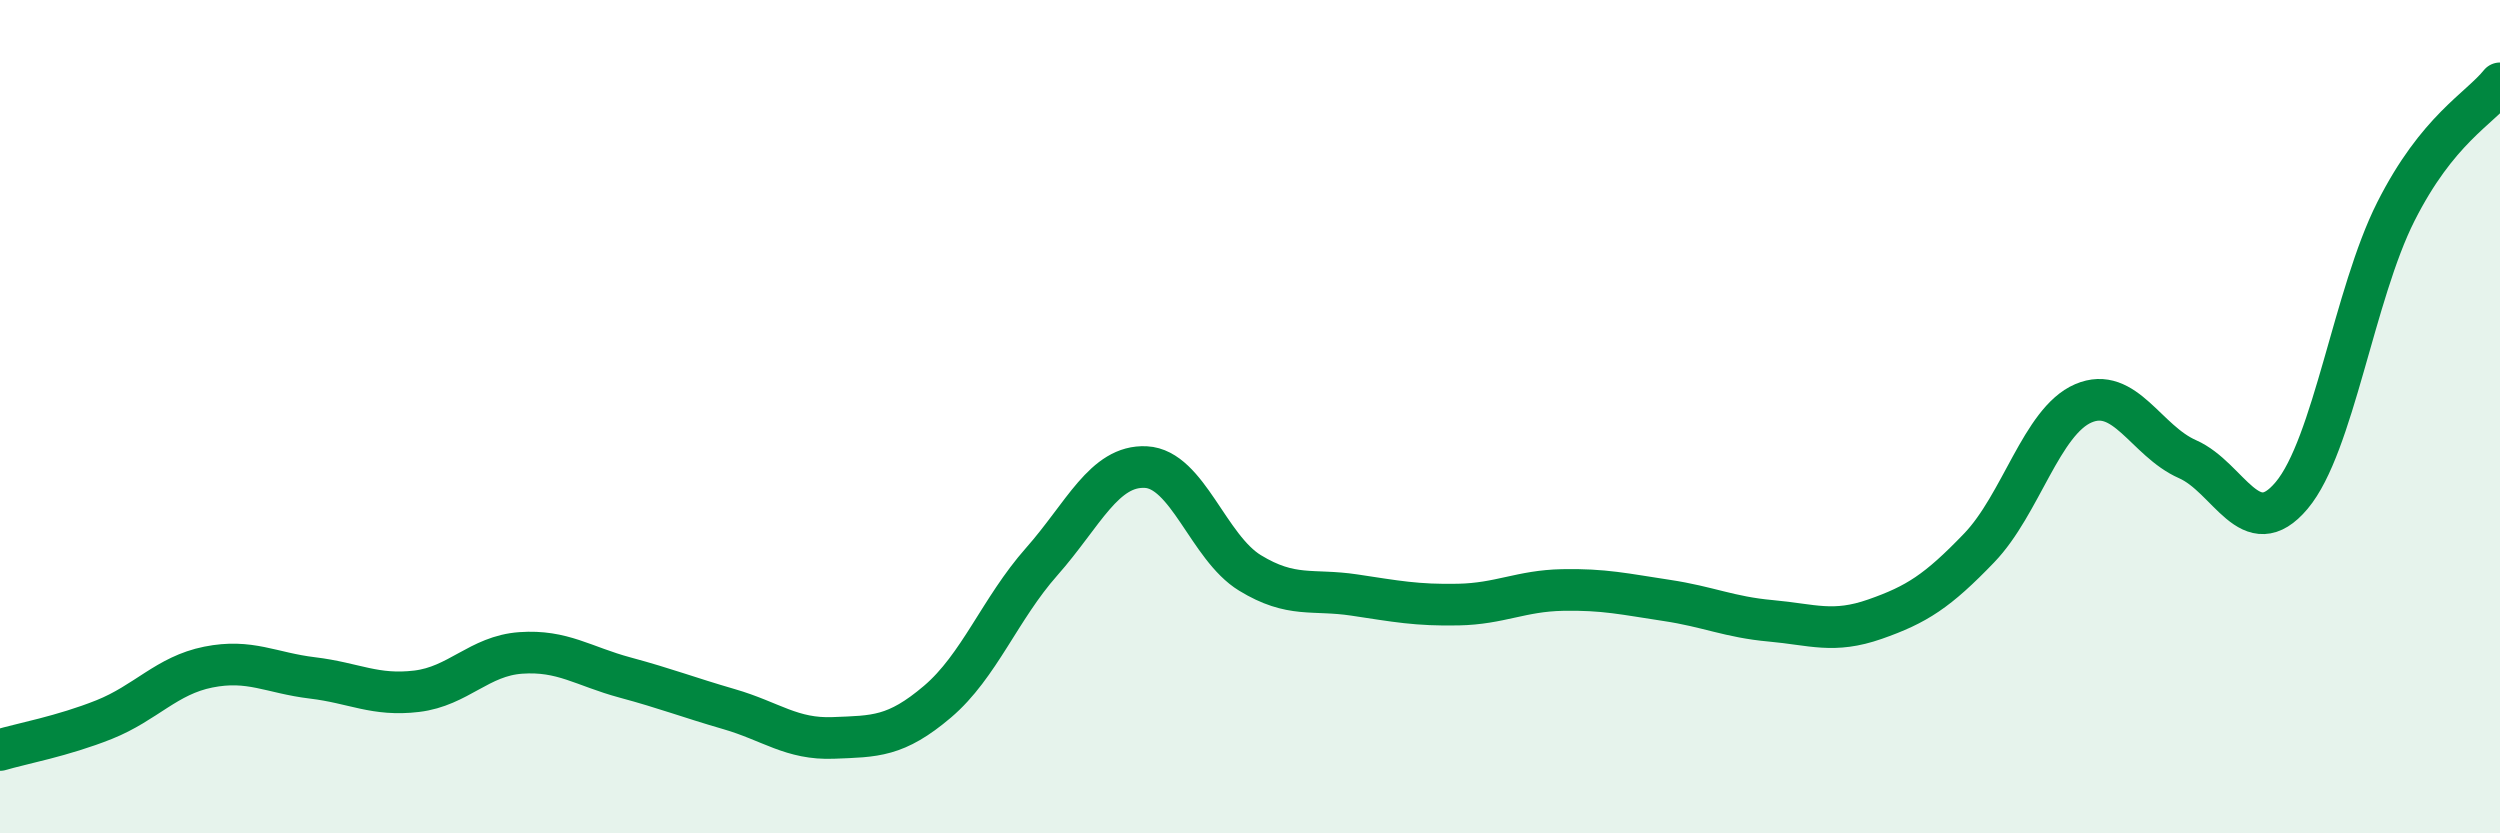
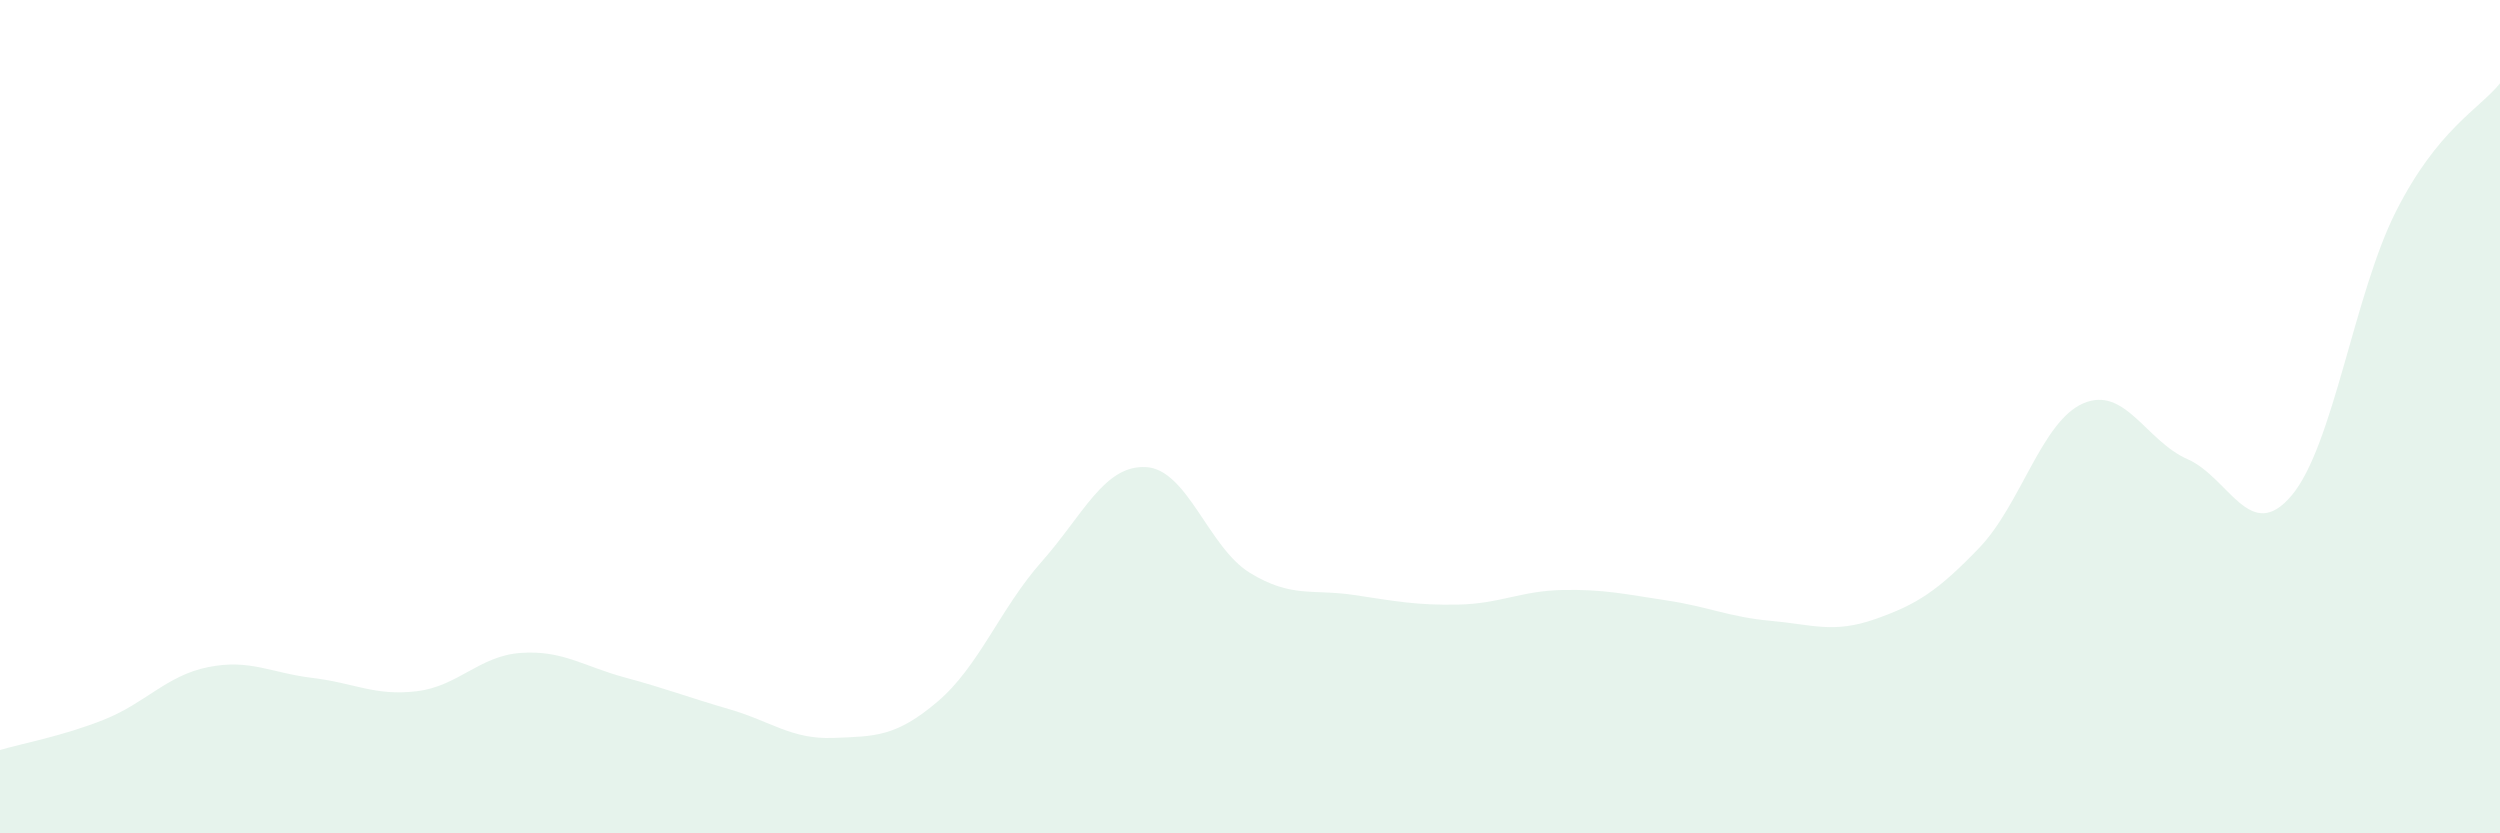
<svg xmlns="http://www.w3.org/2000/svg" width="60" height="20" viewBox="0 0 60 20">
  <path d="M 0,18 C 0.5,17.85 1.5,17.67 2.5,17.27 C 3.5,16.87 4,16.21 5,16.01 C 6,15.81 6.5,16.15 7.5,16.27 C 8.5,16.39 9,16.71 10,16.59 C 11,16.47 11.5,15.74 12.5,15.67 C 13.5,15.6 14,15.99 15,16.26 C 16,16.53 16.5,16.73 17.5,17.02 C 18.5,17.31 19,17.75 20,17.71 C 21,17.67 21.5,17.69 22.5,16.84 C 23.5,15.99 24,14.61 25,13.48 C 26,12.35 26.5,11.16 27.5,11.21 C 28.5,11.26 29,13.14 30,13.75 C 31,14.36 31.5,14.13 32.5,14.28 C 33.5,14.43 34,14.53 35,14.51 C 36,14.49 36.5,14.18 37.5,14.16 C 38.5,14.14 39,14.26 40,14.41 C 41,14.56 41.5,14.81 42.5,14.9 C 43.5,14.99 44,15.21 45,14.86 C 46,14.51 46.5,14.19 47.5,13.15 C 48.5,12.11 49,10.11 50,9.68 C 51,9.25 51.5,10.58 52.5,11.02 C 53.5,11.46 54,13.08 55,11.89 C 56,10.7 56.5,7.06 57.5,5.08 C 58.5,3.1 59.5,2.62 60,2L60 20L0 20Z" fill="#008740" opacity="0.1" stroke-linecap="round" stroke-linejoin="round" />
-   <path d="M 0,18 C 0.5,17.85 1.5,17.67 2.5,17.27 C 3.5,16.87 4,16.21 5,16.01 C 6,15.81 6.5,16.15 7.5,16.27 C 8.5,16.39 9,16.71 10,16.59 C 11,16.47 11.5,15.74 12.5,15.67 C 13.5,15.6 14,15.99 15,16.26 C 16,16.53 16.5,16.73 17.5,17.02 C 18.5,17.31 19,17.75 20,17.71 C 21,17.67 21.5,17.69 22.5,16.84 C 23.5,15.99 24,14.61 25,13.48 C 26,12.35 26.5,11.16 27.5,11.21 C 28.5,11.26 29,13.14 30,13.75 C 31,14.36 31.5,14.13 32.5,14.28 C 33.5,14.43 34,14.53 35,14.51 C 36,14.49 36.5,14.18 37.5,14.16 C 38.5,14.14 39,14.26 40,14.41 C 41,14.56 41.5,14.81 42.5,14.9 C 43.5,14.99 44,15.21 45,14.86 C 46,14.51 46.5,14.19 47.5,13.15 C 48.5,12.11 49,10.11 50,9.68 C 51,9.25 51.5,10.58 52.5,11.02 C 53.5,11.46 54,13.08 55,11.89 C 56,10.7 56.5,7.06 57.5,5.08 C 58.5,3.1 59.5,2.62 60,2" stroke="#008740" stroke-width="1" fill="none" stroke-linecap="round" stroke-linejoin="round" />
</svg>